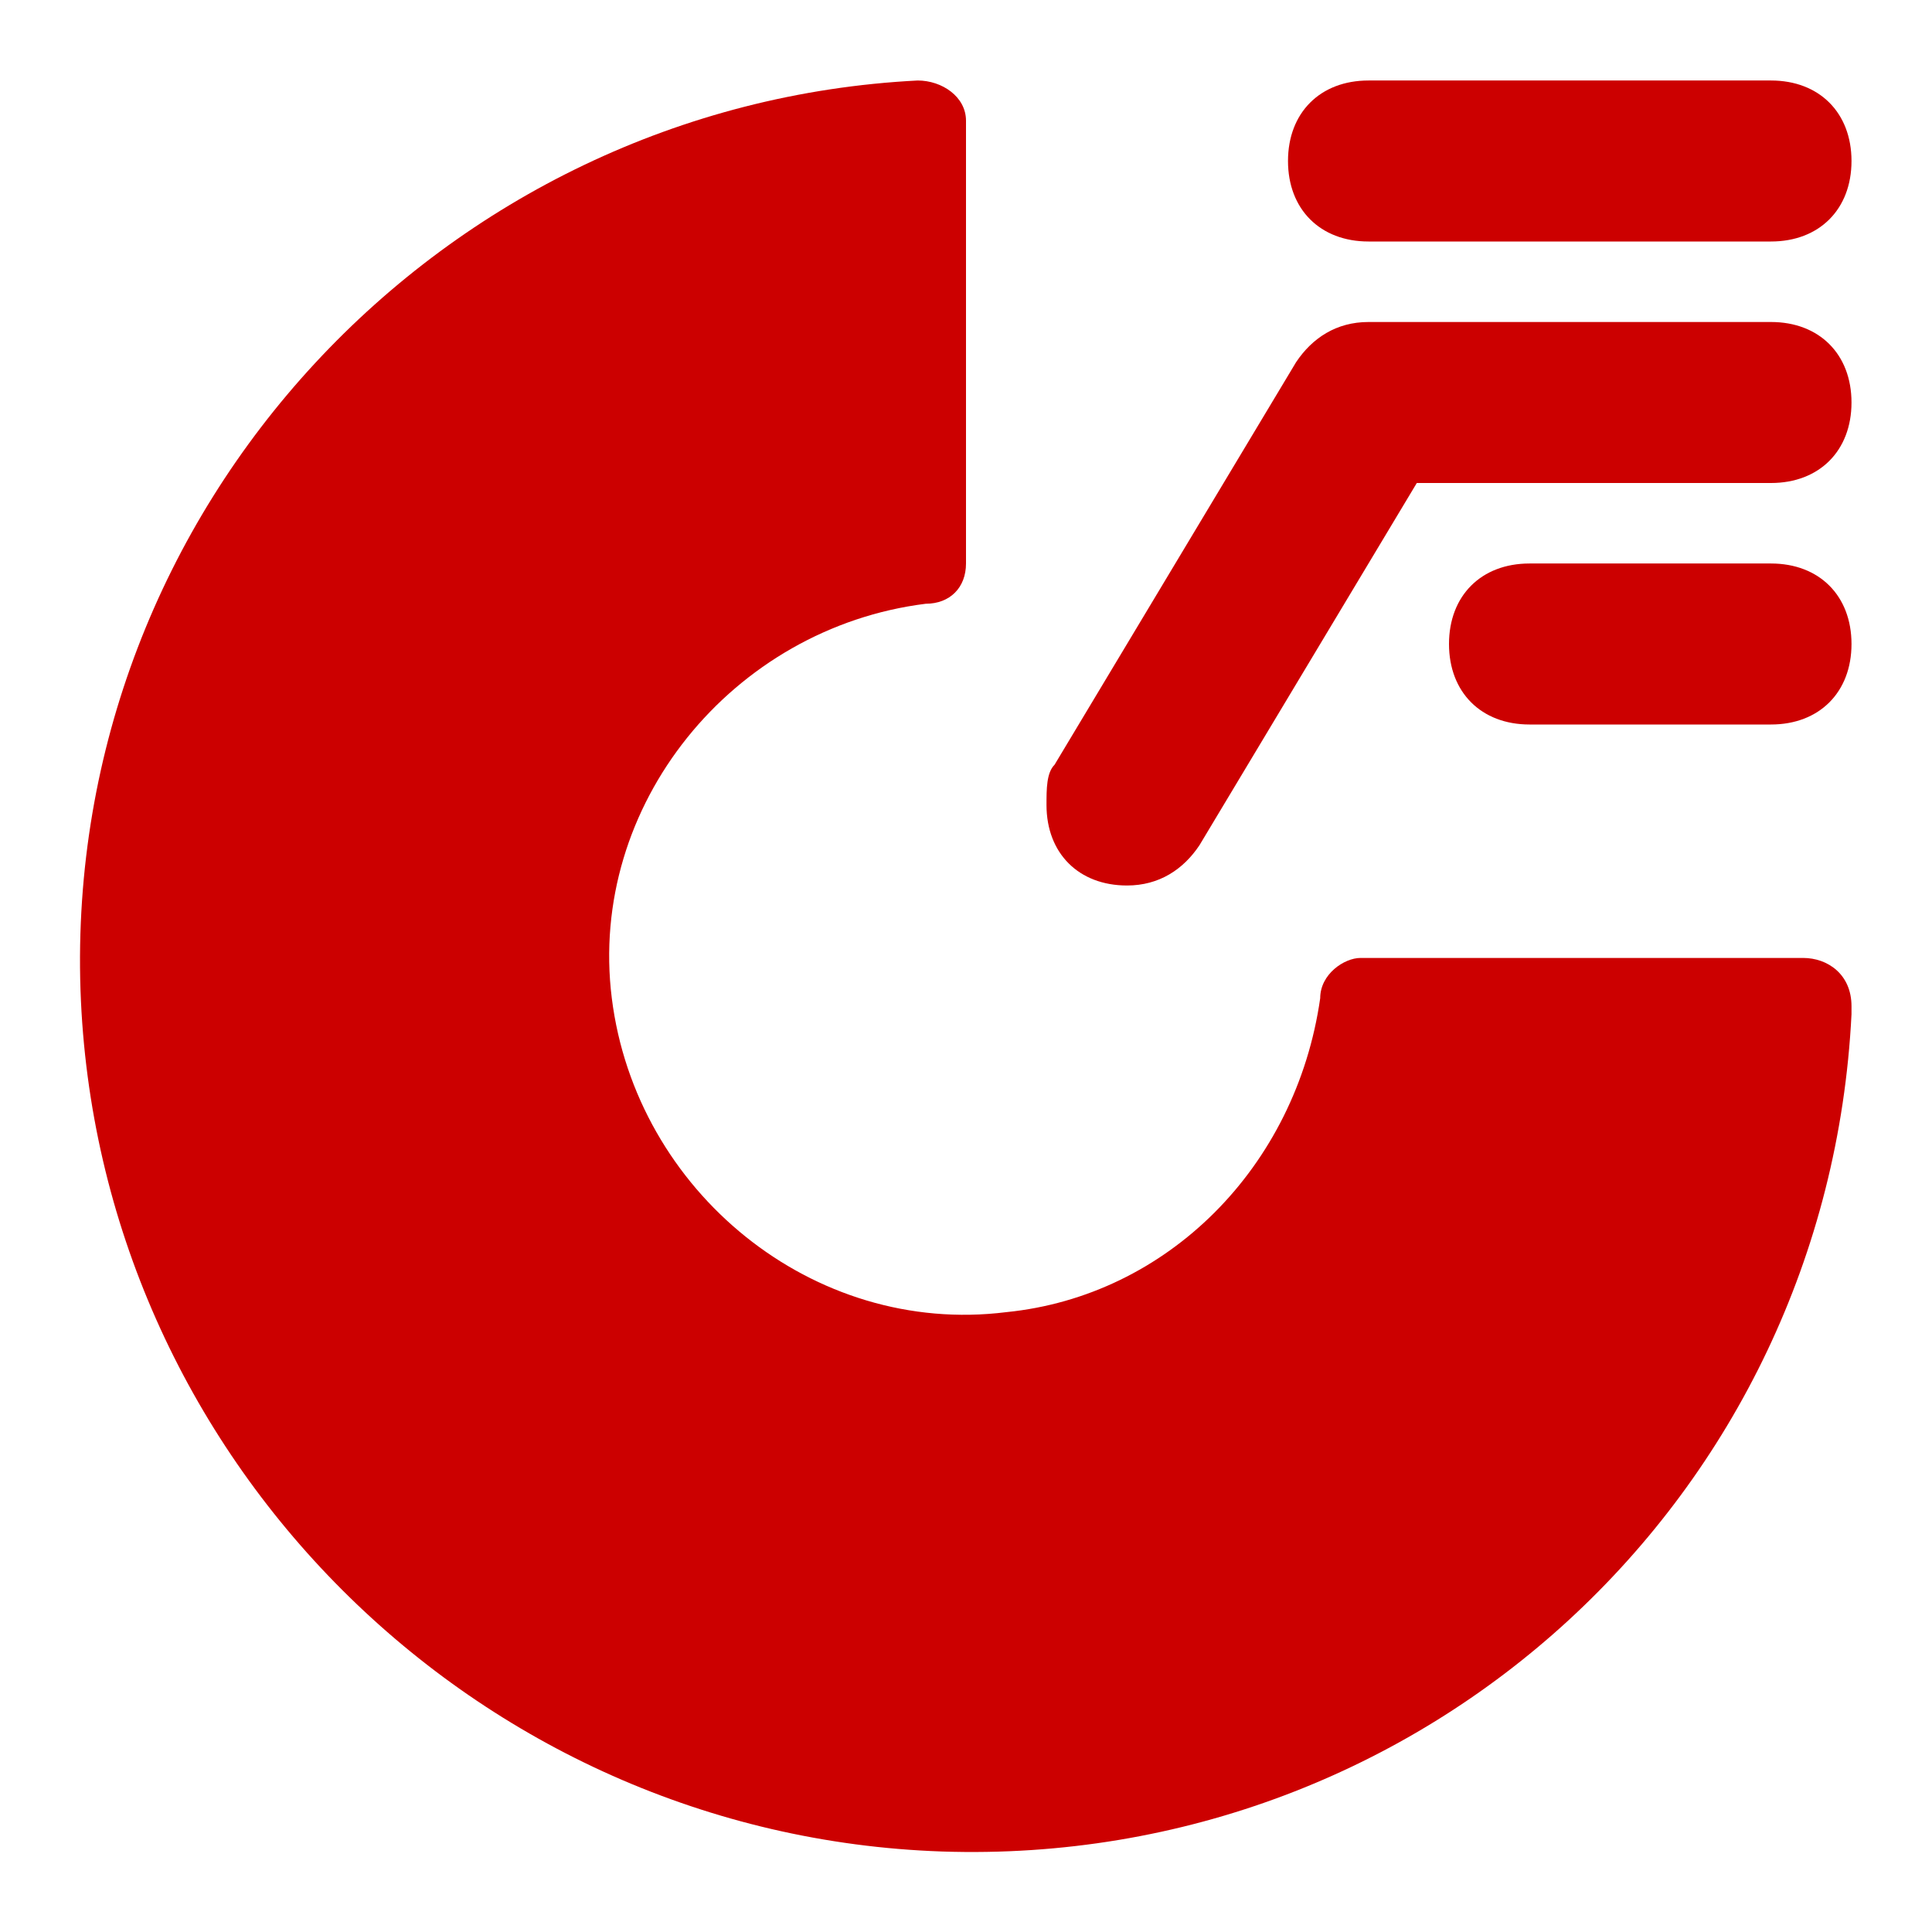
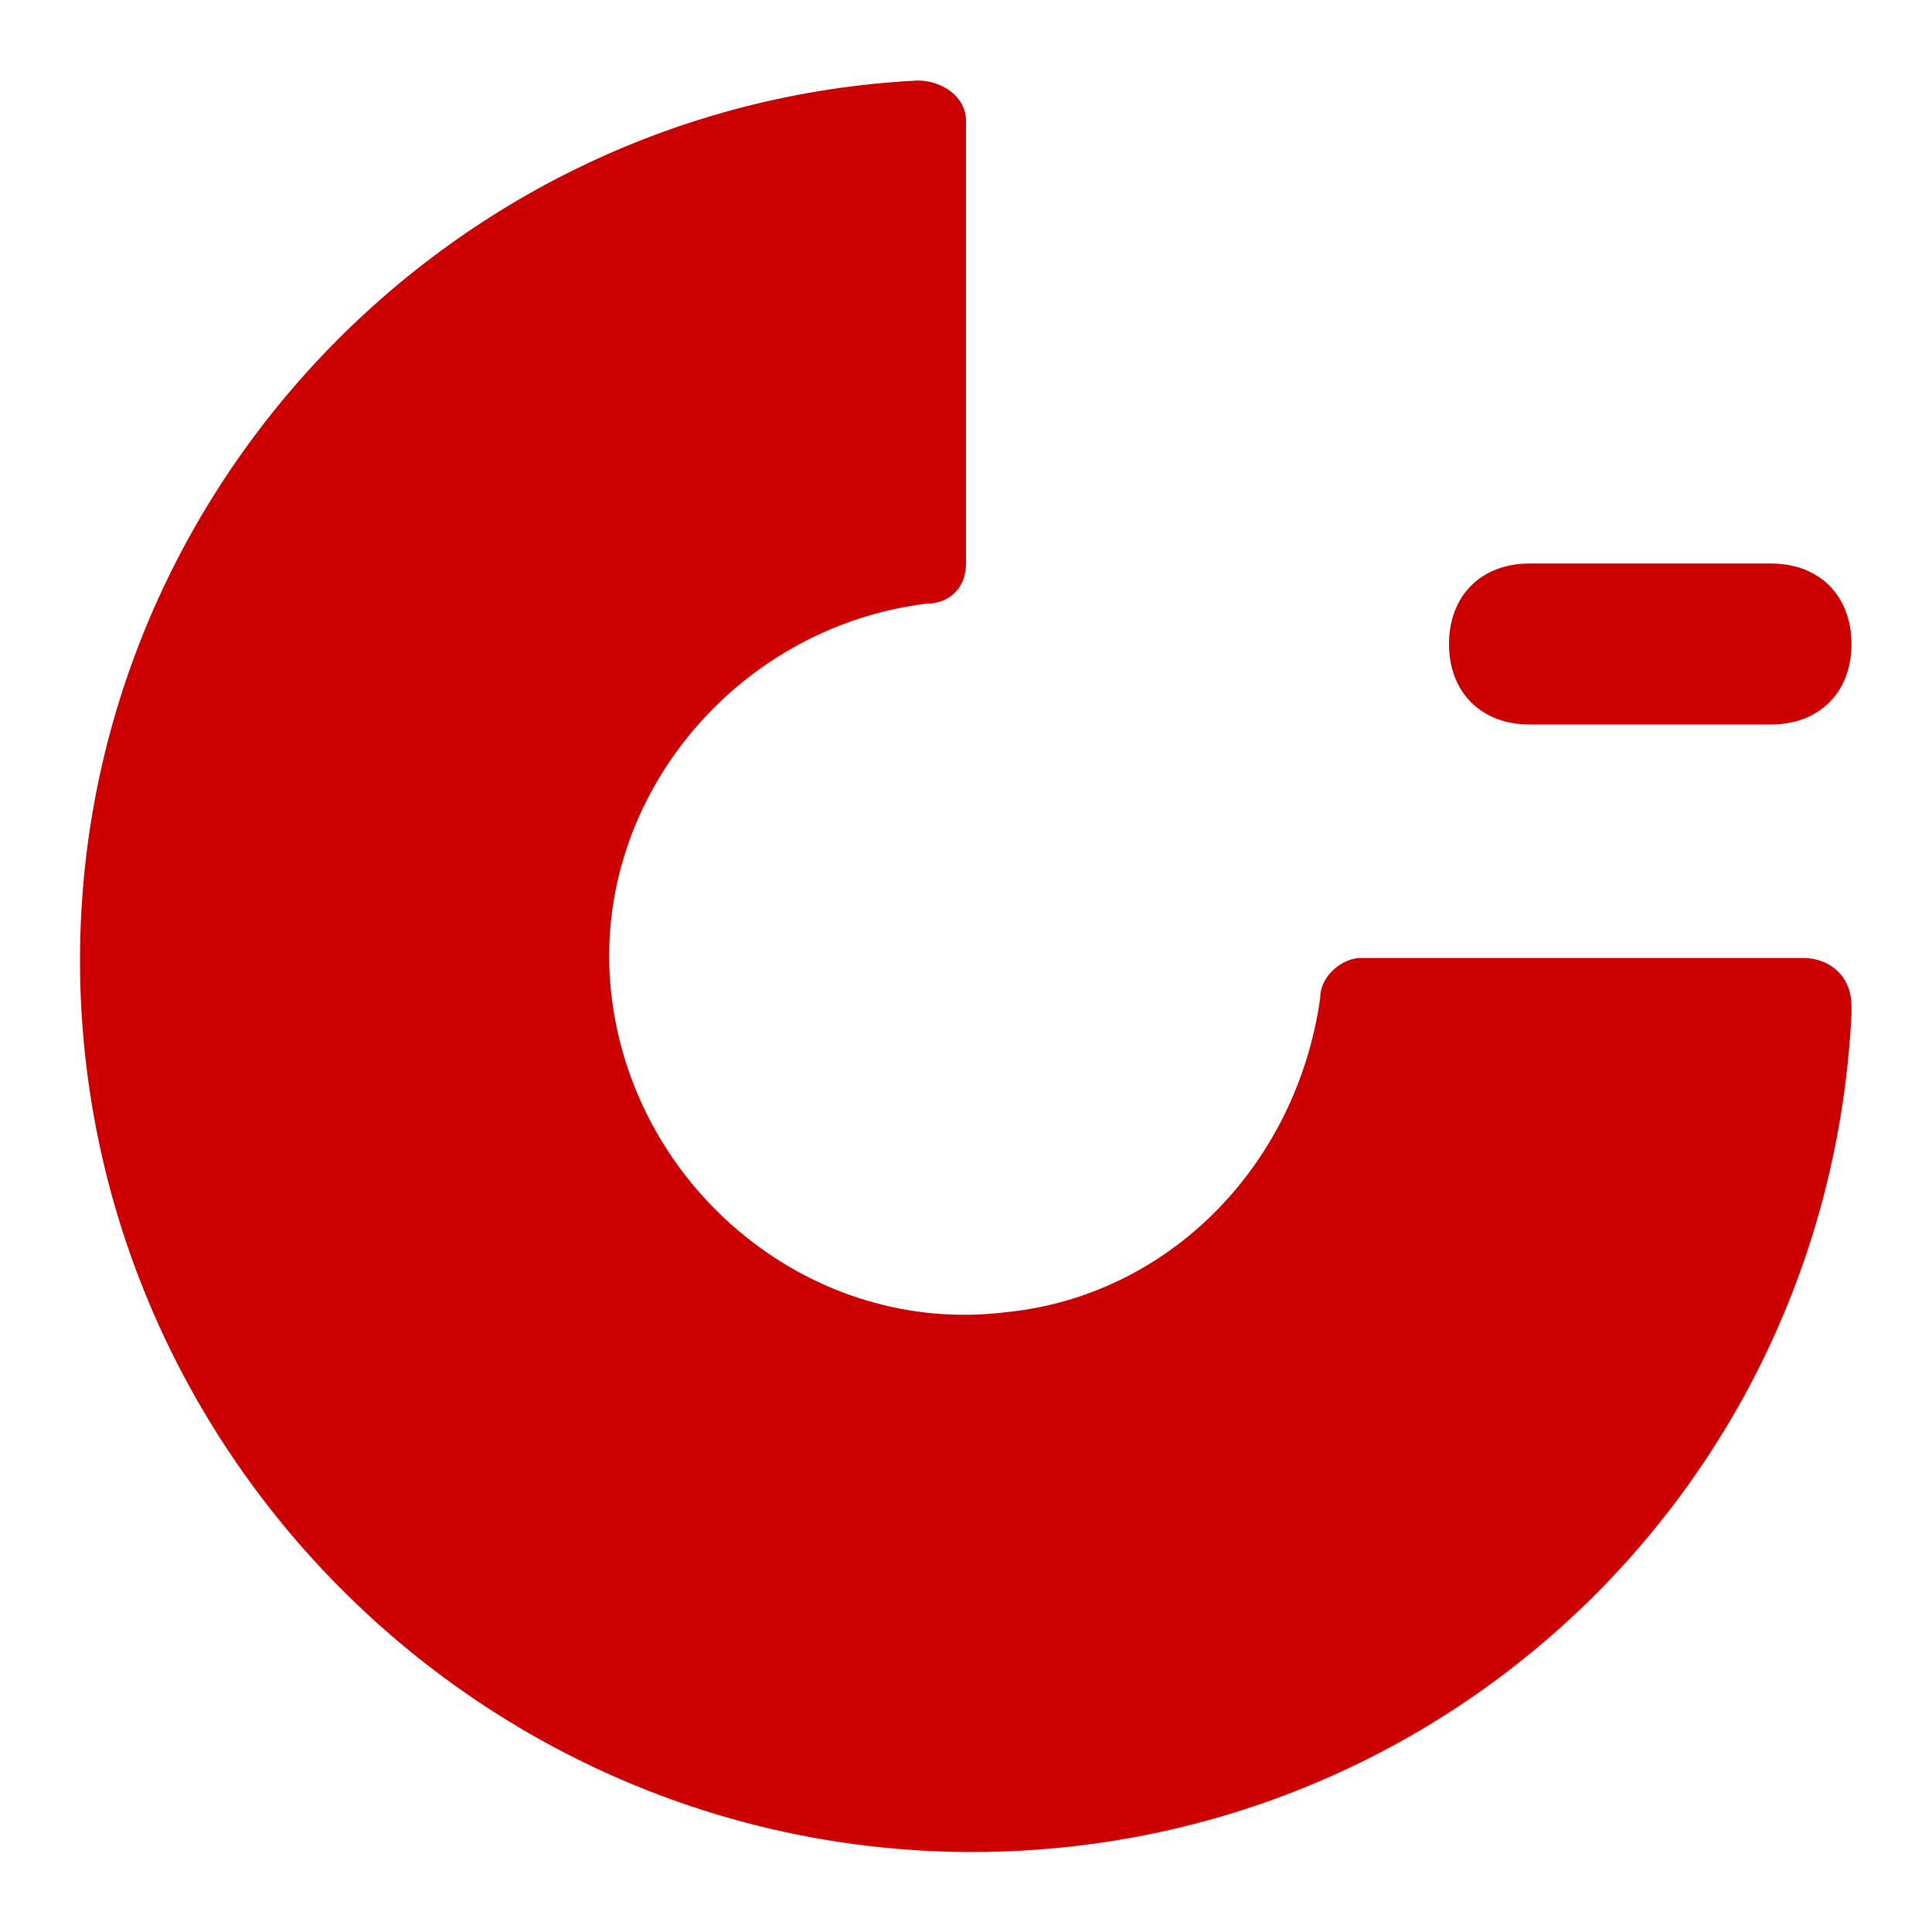
<svg xmlns="http://www.w3.org/2000/svg" version="1.1" viewBox="0 0 24 24">
  <defs>
    <style>
      .cls-1 {
        fill: #c00;
      }
    </style>
  </defs>
  <g>
    <g id="Layer_1">
      <g id="Layer_2">
        <path class="cls-1" d="M23,12.6c-.3,6-5.3,10.6-11.3,10.4-5.8-.2-10.5-4.9-10.7-10.7C.8,6.3,5.5,1.3,11.4,1c.3,0,.6.2.6.5,0,0,0,0,0,0v5.5c0,.3-.2.5-.5.5-2.4.3-4.2,2.5-3.9,4.9.3,2.4,2.5,4.2,4.9,3.9,2-.2,3.6-1.8,3.9-3.9,0-.3.3-.5.5-.5h5.5c.3,0,.6.2.6.6,0,0,0,0,0,0Z" />
-         <path class="cls-1" d="M14,11c-.6,0-1-.4-1-1,0-.2,0-.4.1-.5l3-5c.2-.3.5-.5.9-.5h5c.6,0,1,.4,1,1s-.4,1-1,1h-4.4l-2.7,4.5c-.2.3-.5.5-.9.5Z" />
-         <path class="cls-1" d="M22,3h-5c-.6,0-1-.4-1-1s.4-1,1-1h5c.6,0,1,.4,1,1s-.4,1-1,1Z" />
        <path class="cls-1" d="M22,9h-3c-.6,0-1-.4-1-1s.4-1,1-1h3c.6,0,1,.4,1,1s-.4,1-1,1Z" />
      </g>
    </g>
  </g>
</svg>